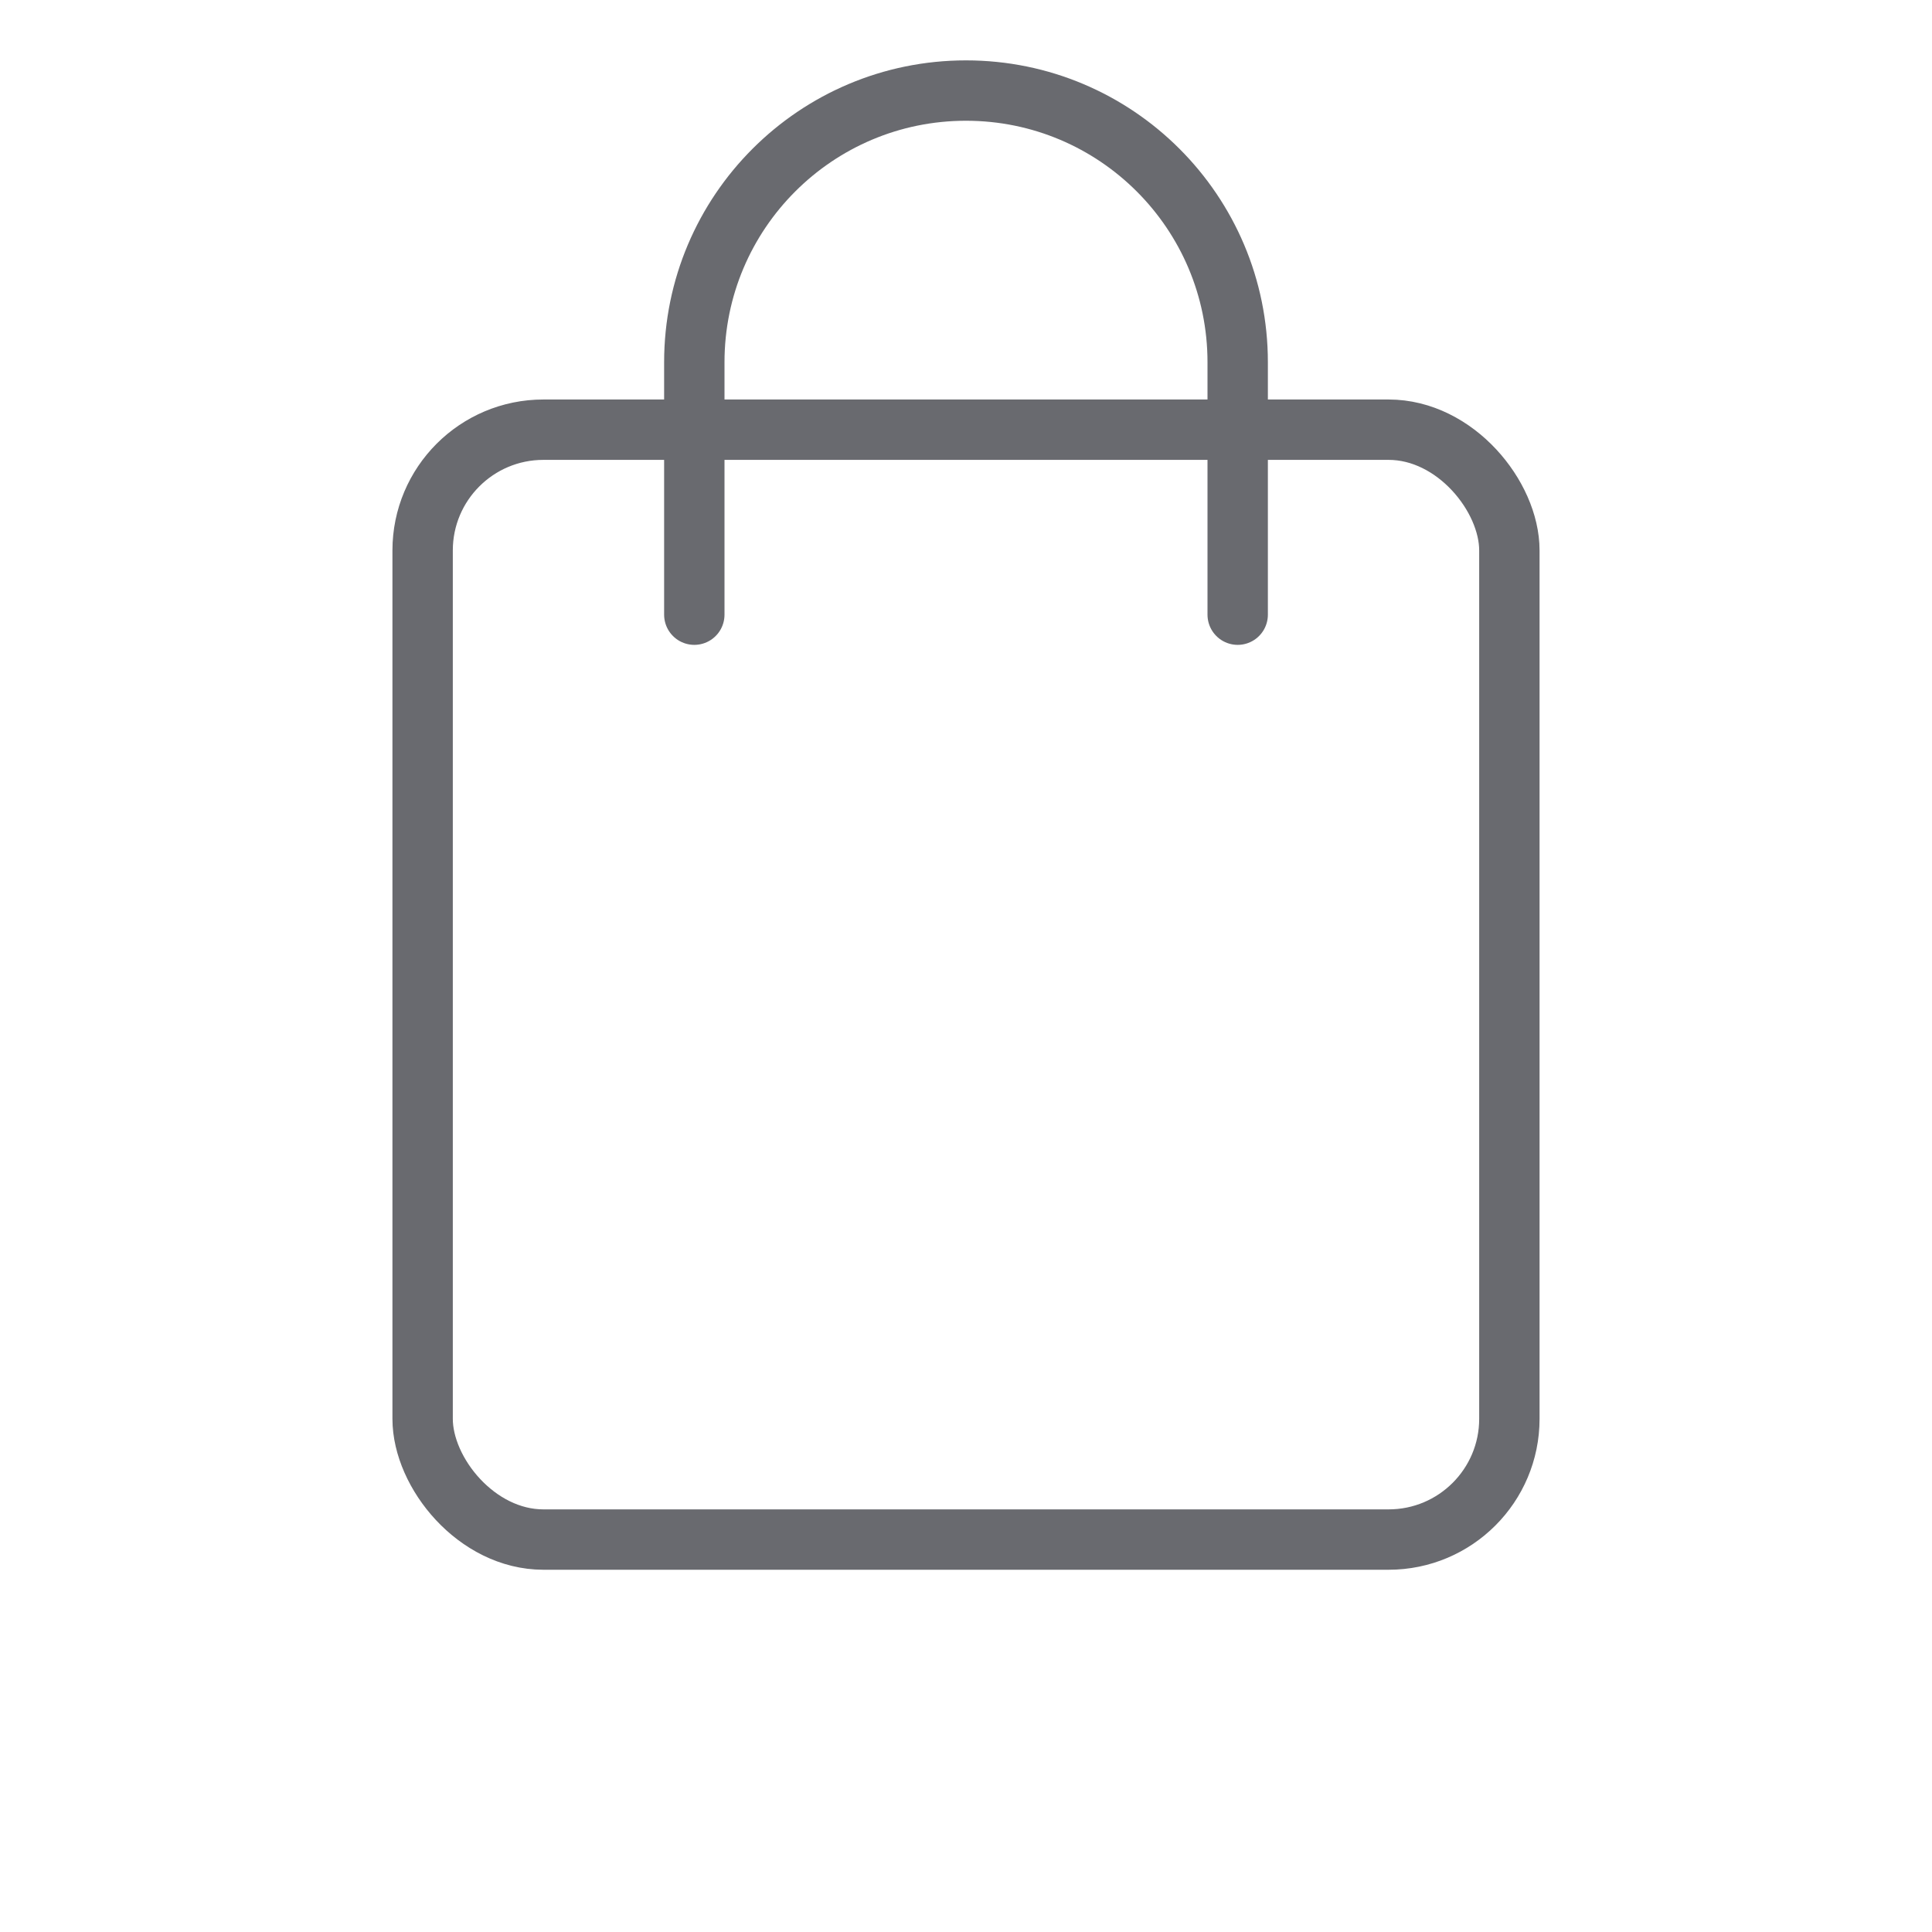
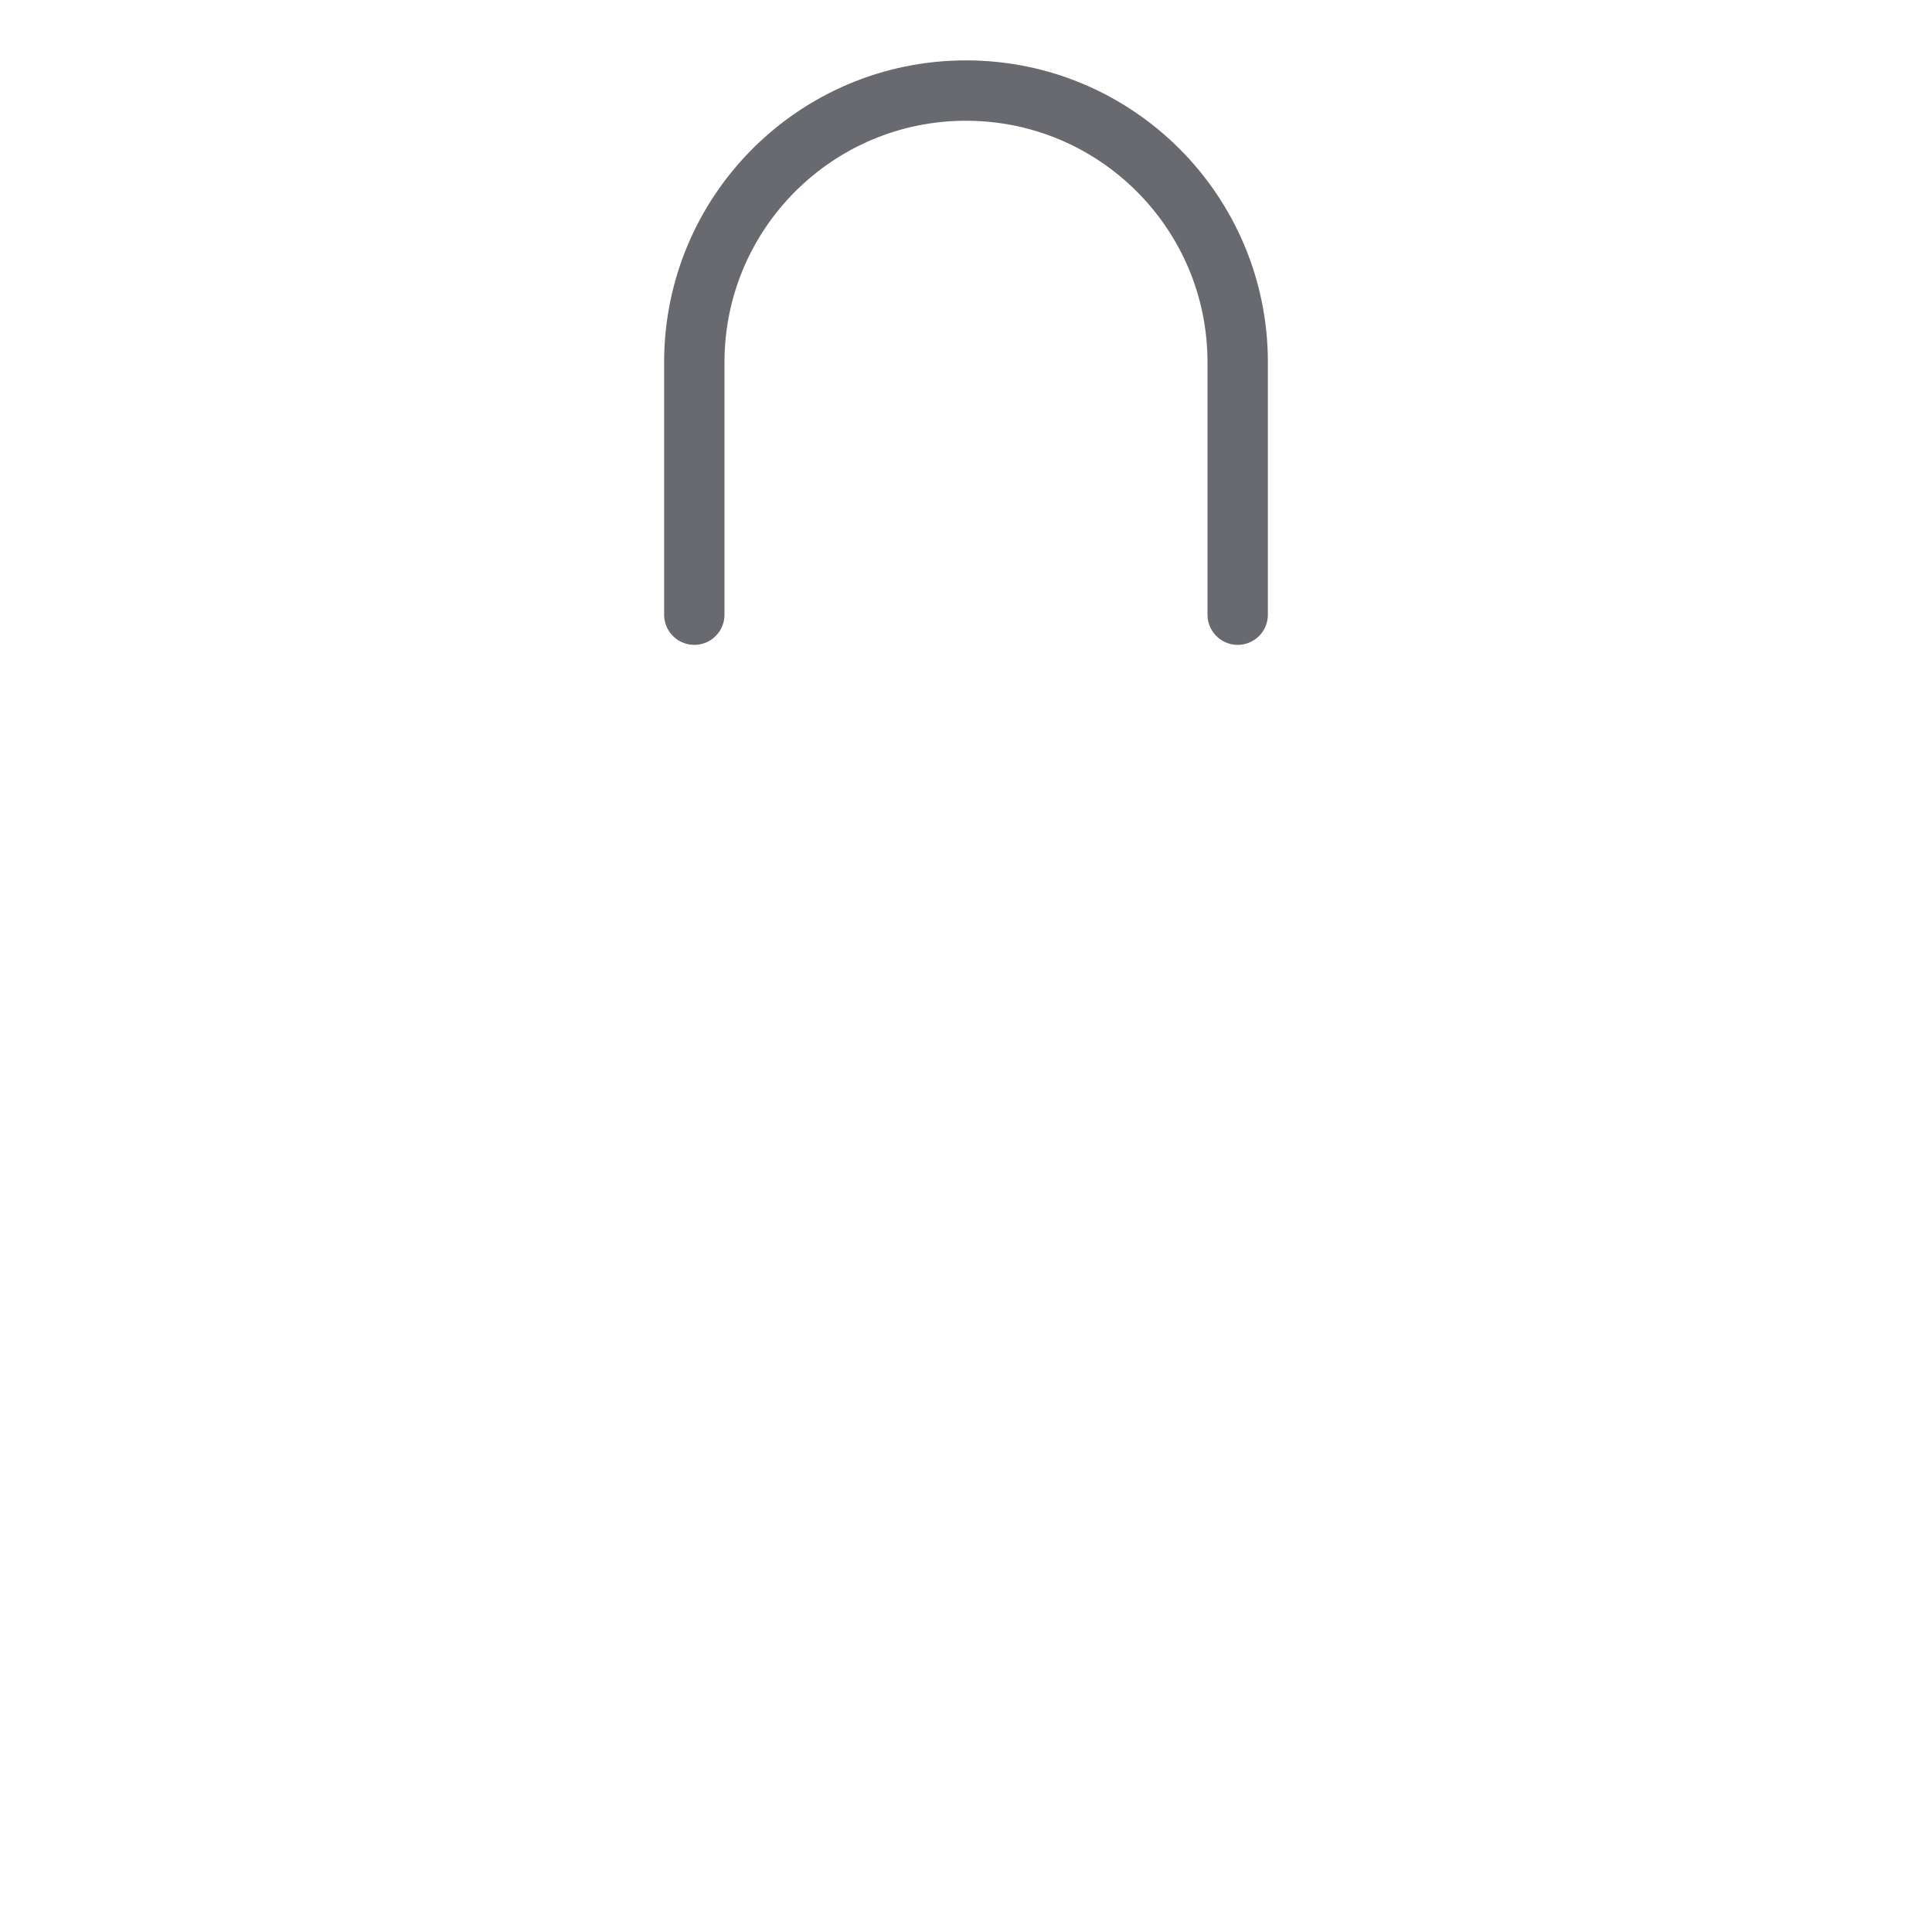
<svg xmlns="http://www.w3.org/2000/svg" width="64" height="64" viewBox="0 0 64 64" fill="none">
-   <rect x="14" y="14.234" width="36" height="36.766" rx="4" stroke="#696A6F" stroke-width="2" />
-   <path d="M23 20.362V12C23 7.029 27.029 3 32 3V3C36.971 3 41 7.029 41 12V20.362" stroke="#696A6F" stroke-width="2" stroke-linecap="round" />
+   <path d="M23 20.362V12C23 7.029 27.029 3 32 3C36.971 3 41 7.029 41 12V20.362" stroke="#696A6F" stroke-width="2" stroke-linecap="round" />
</svg>